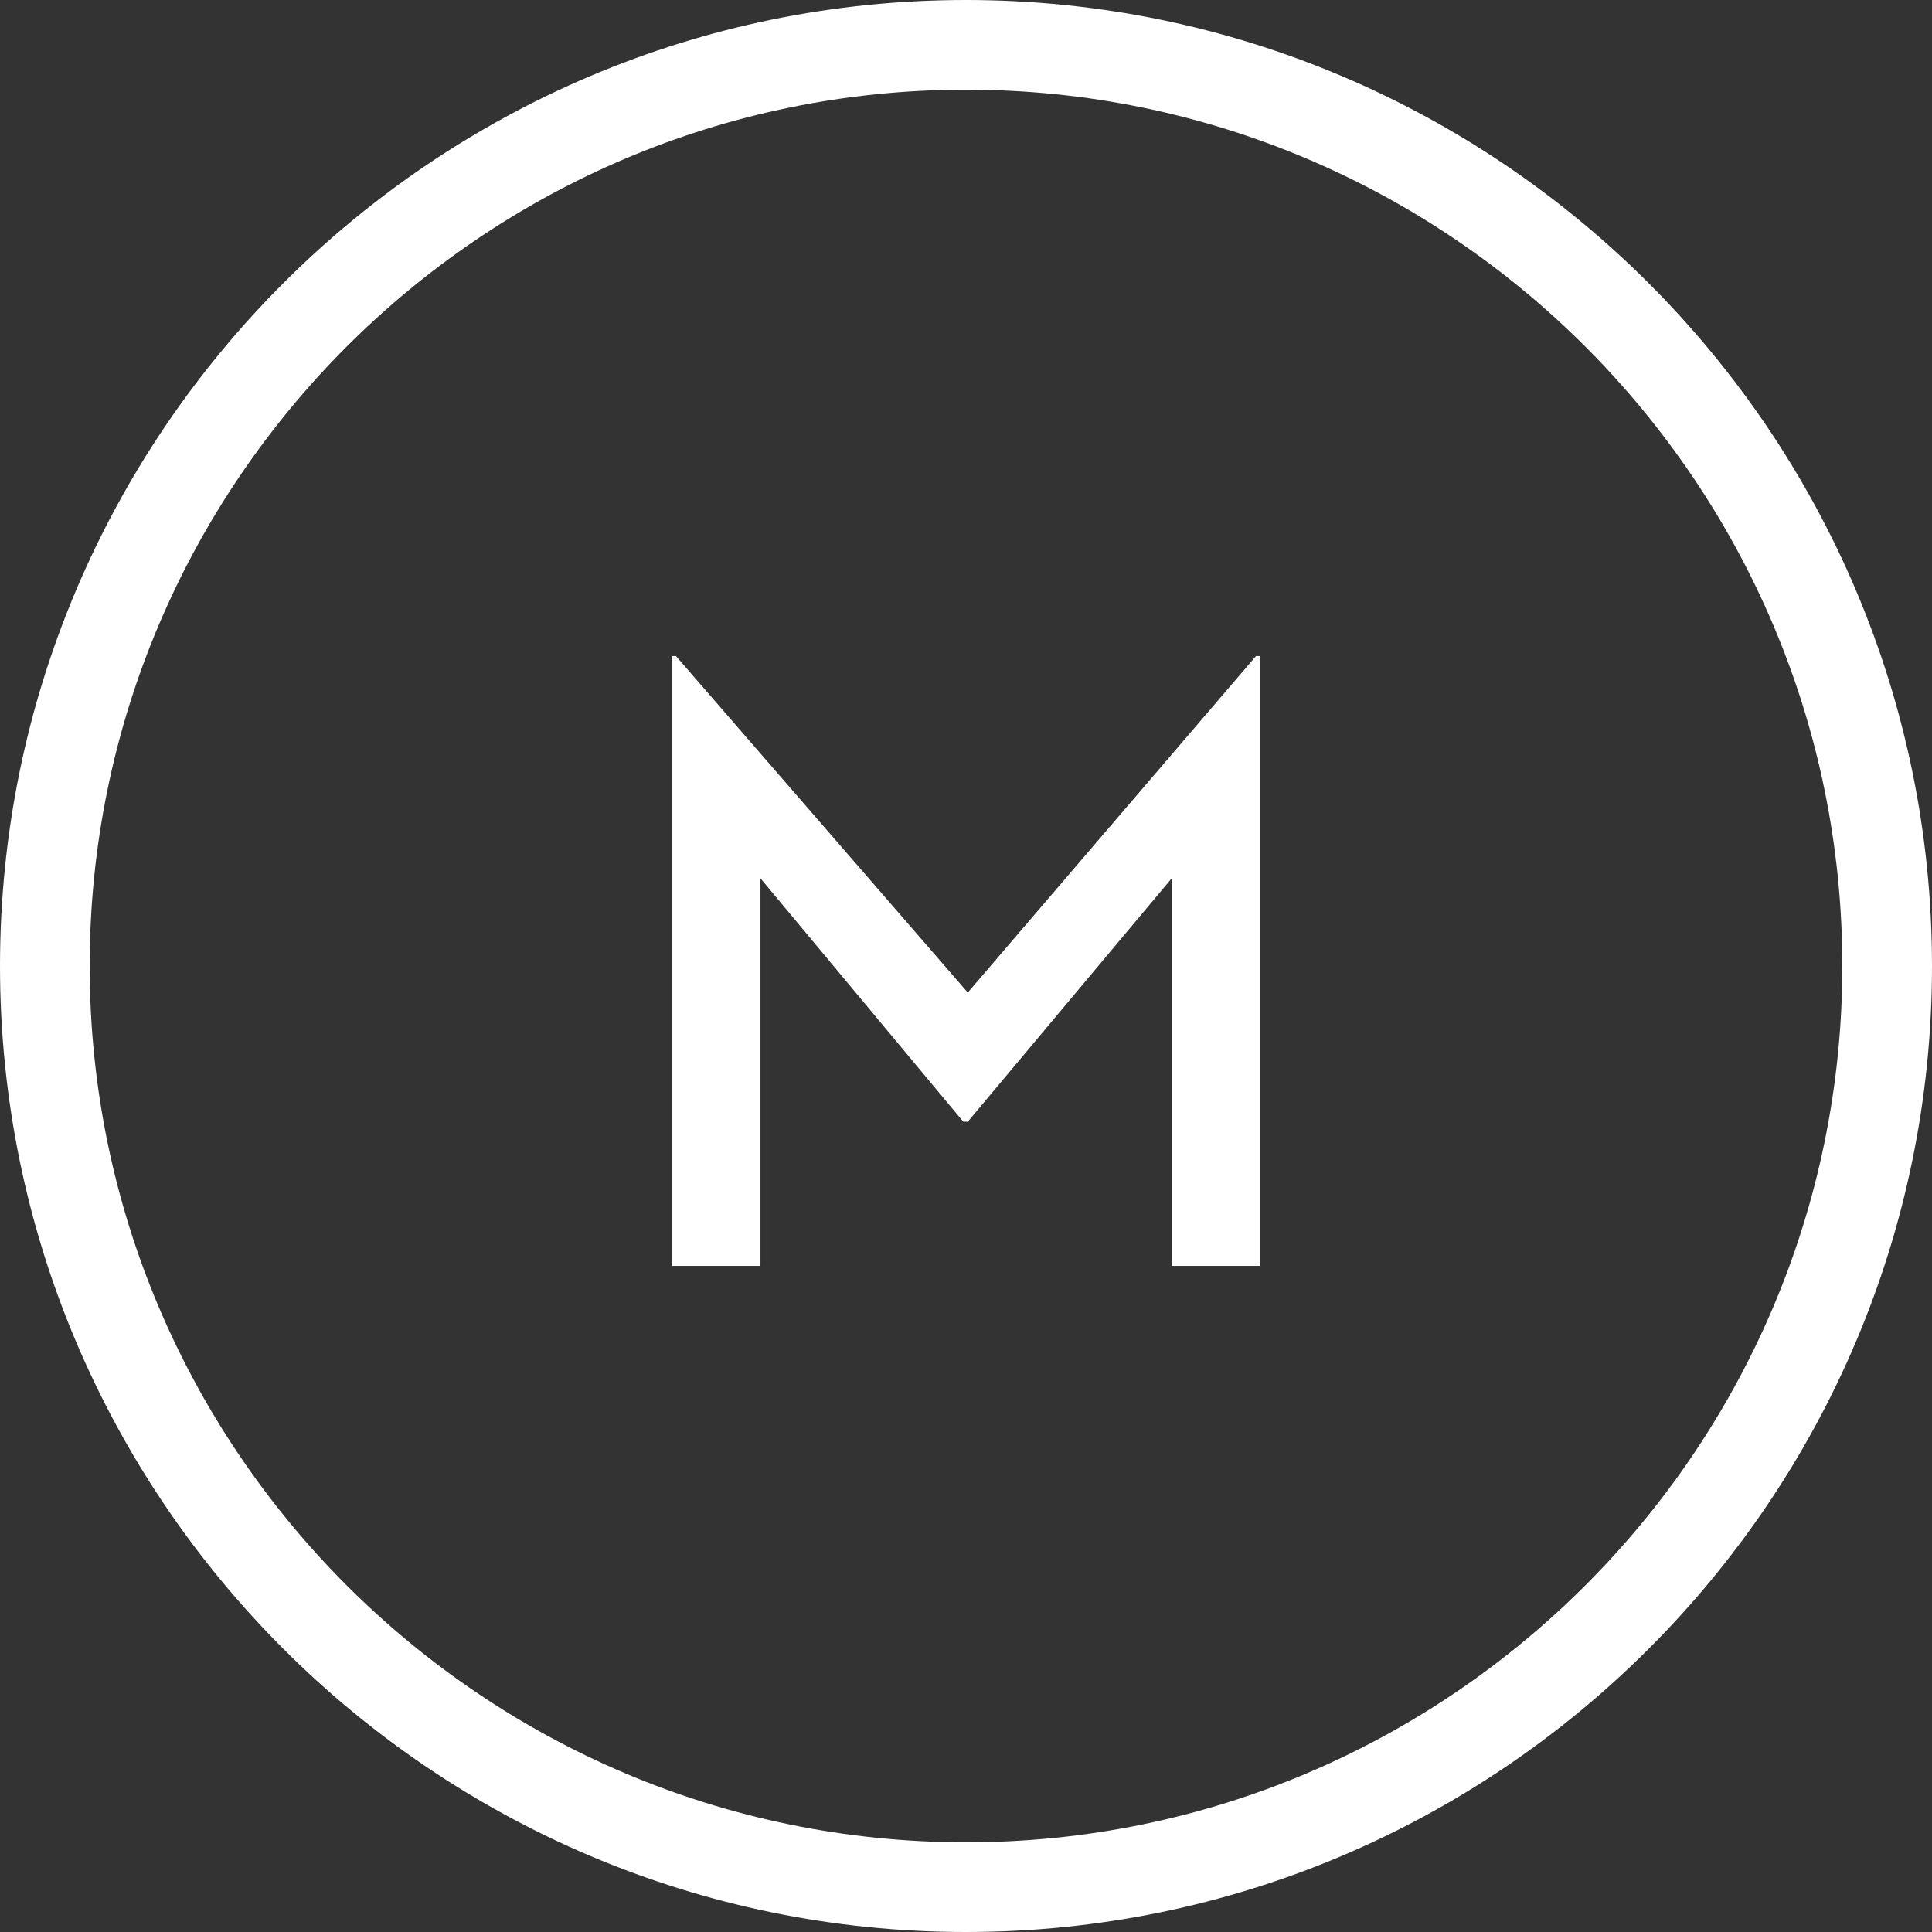
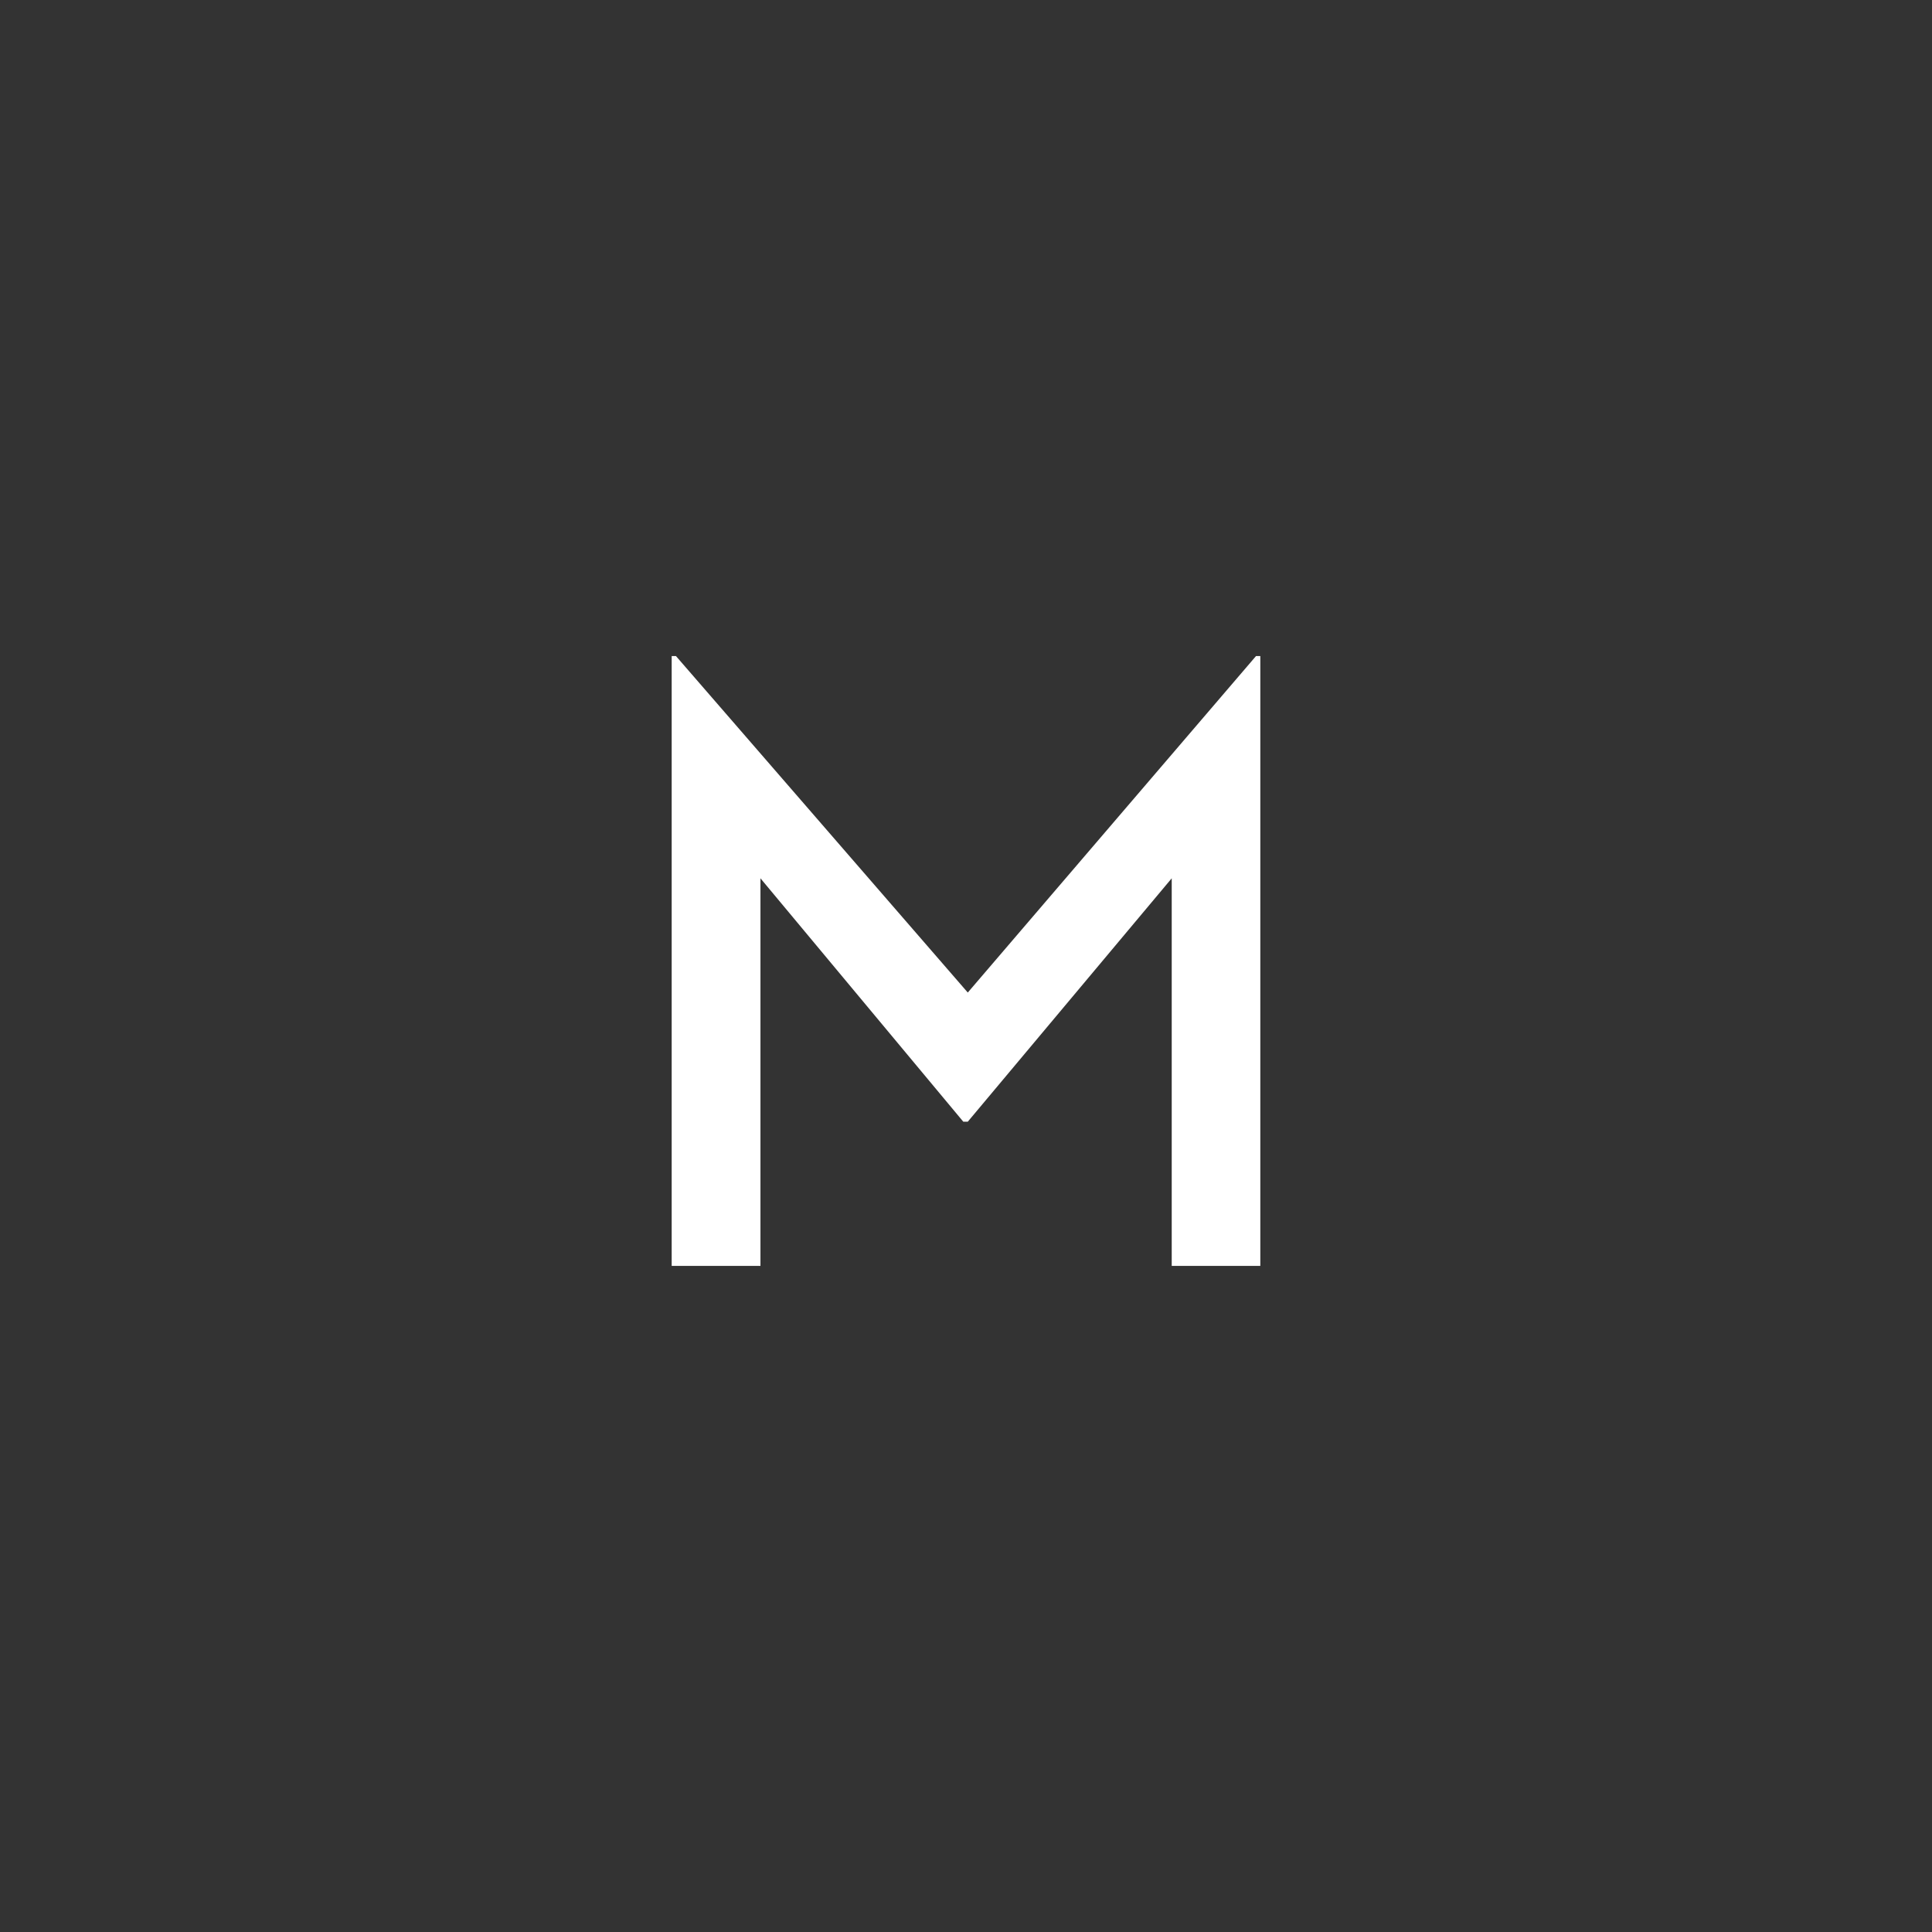
<svg xmlns="http://www.w3.org/2000/svg" width="77" height="77" viewBox="0 0 77 77" fill="none">
  <rect x="0" y="0" width="77" height="77" fill="#333333" stroke="none" />
-   <path d="M38.5 0C17.27 0 0 17.27 0 38.5C0 59.73 17.27 77 38.5 77C59.73 77 77 59.73 77 38.5C77 17.27 59.73 0 38.5 0ZM38.5 73.426C19.243 73.426 3.574 57.757 3.574 38.5C3.574 19.243 19.243 3.574 38.5 3.574C57.757 3.574 73.426 19.243 73.426 38.5C73.426 57.757 57.757 73.426 38.5 73.426Z" fill="white" />
  <path d="M38.571 39.558L26.941 26.148H26.77V50.452H30.308V35.005L38.392 44.705H38.571L46.699 35.005V50.452H50.23V26.148H50.058L38.571 39.558Z" fill="white" />
</svg>